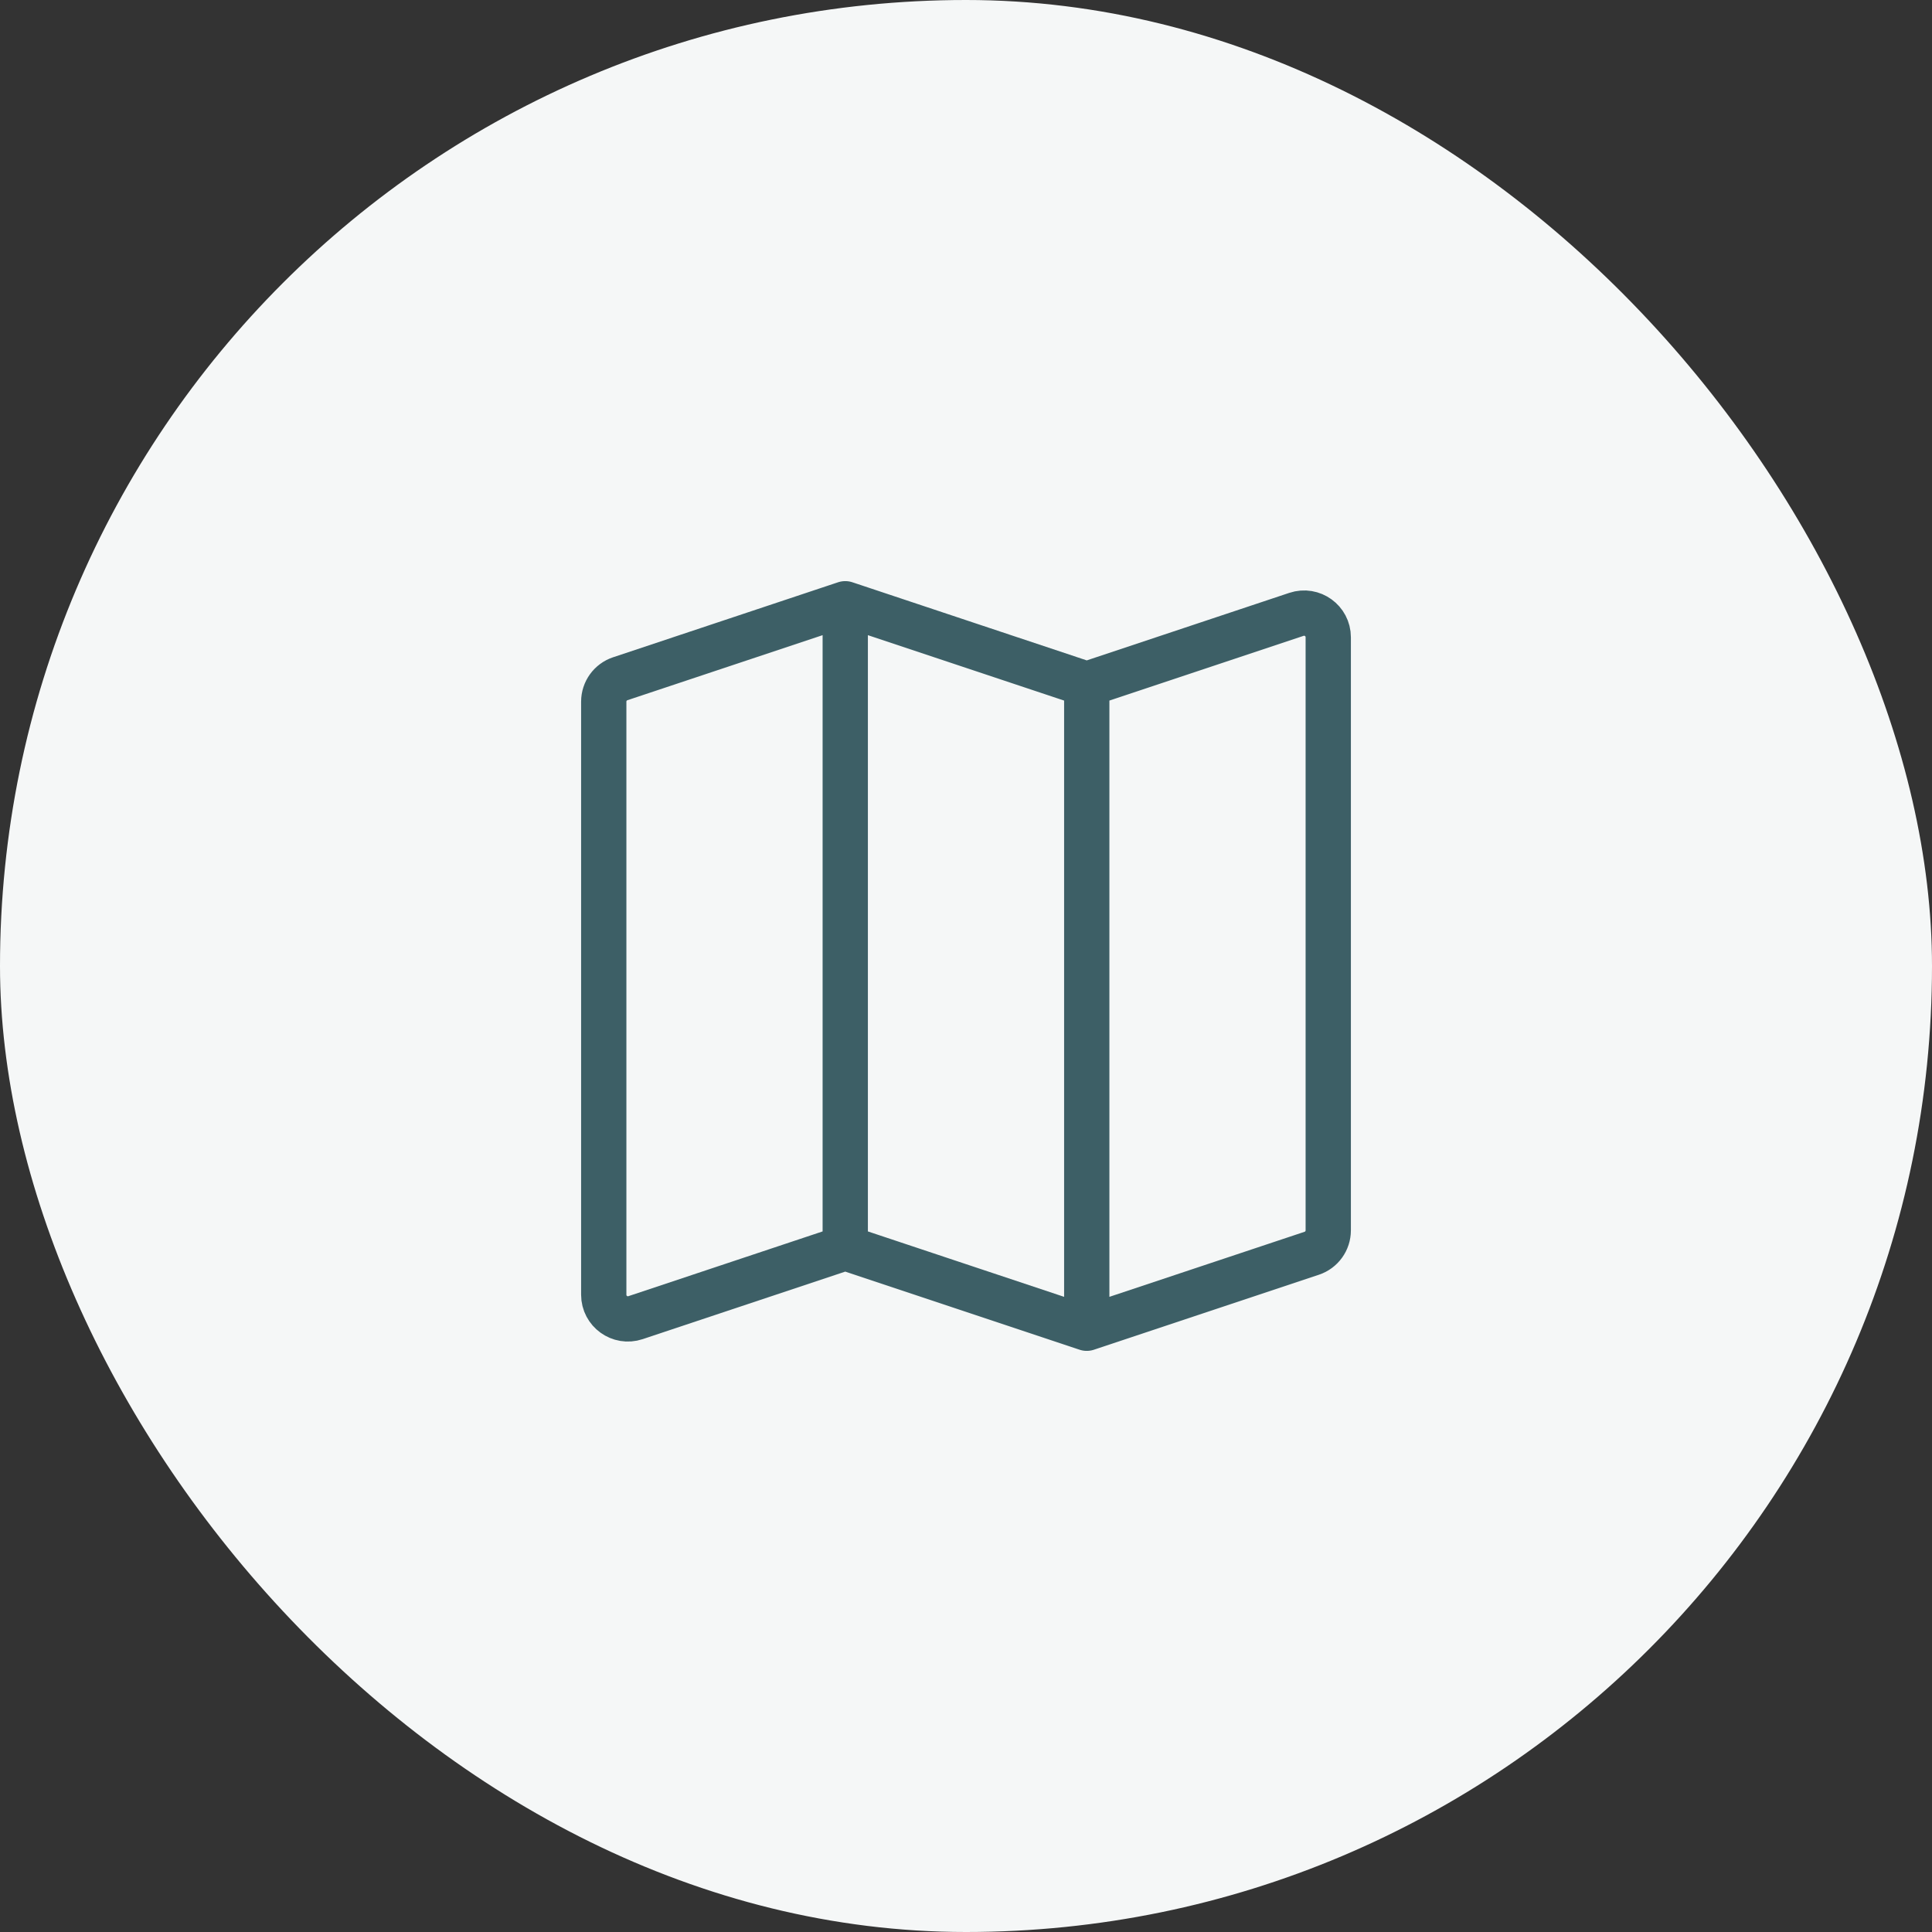
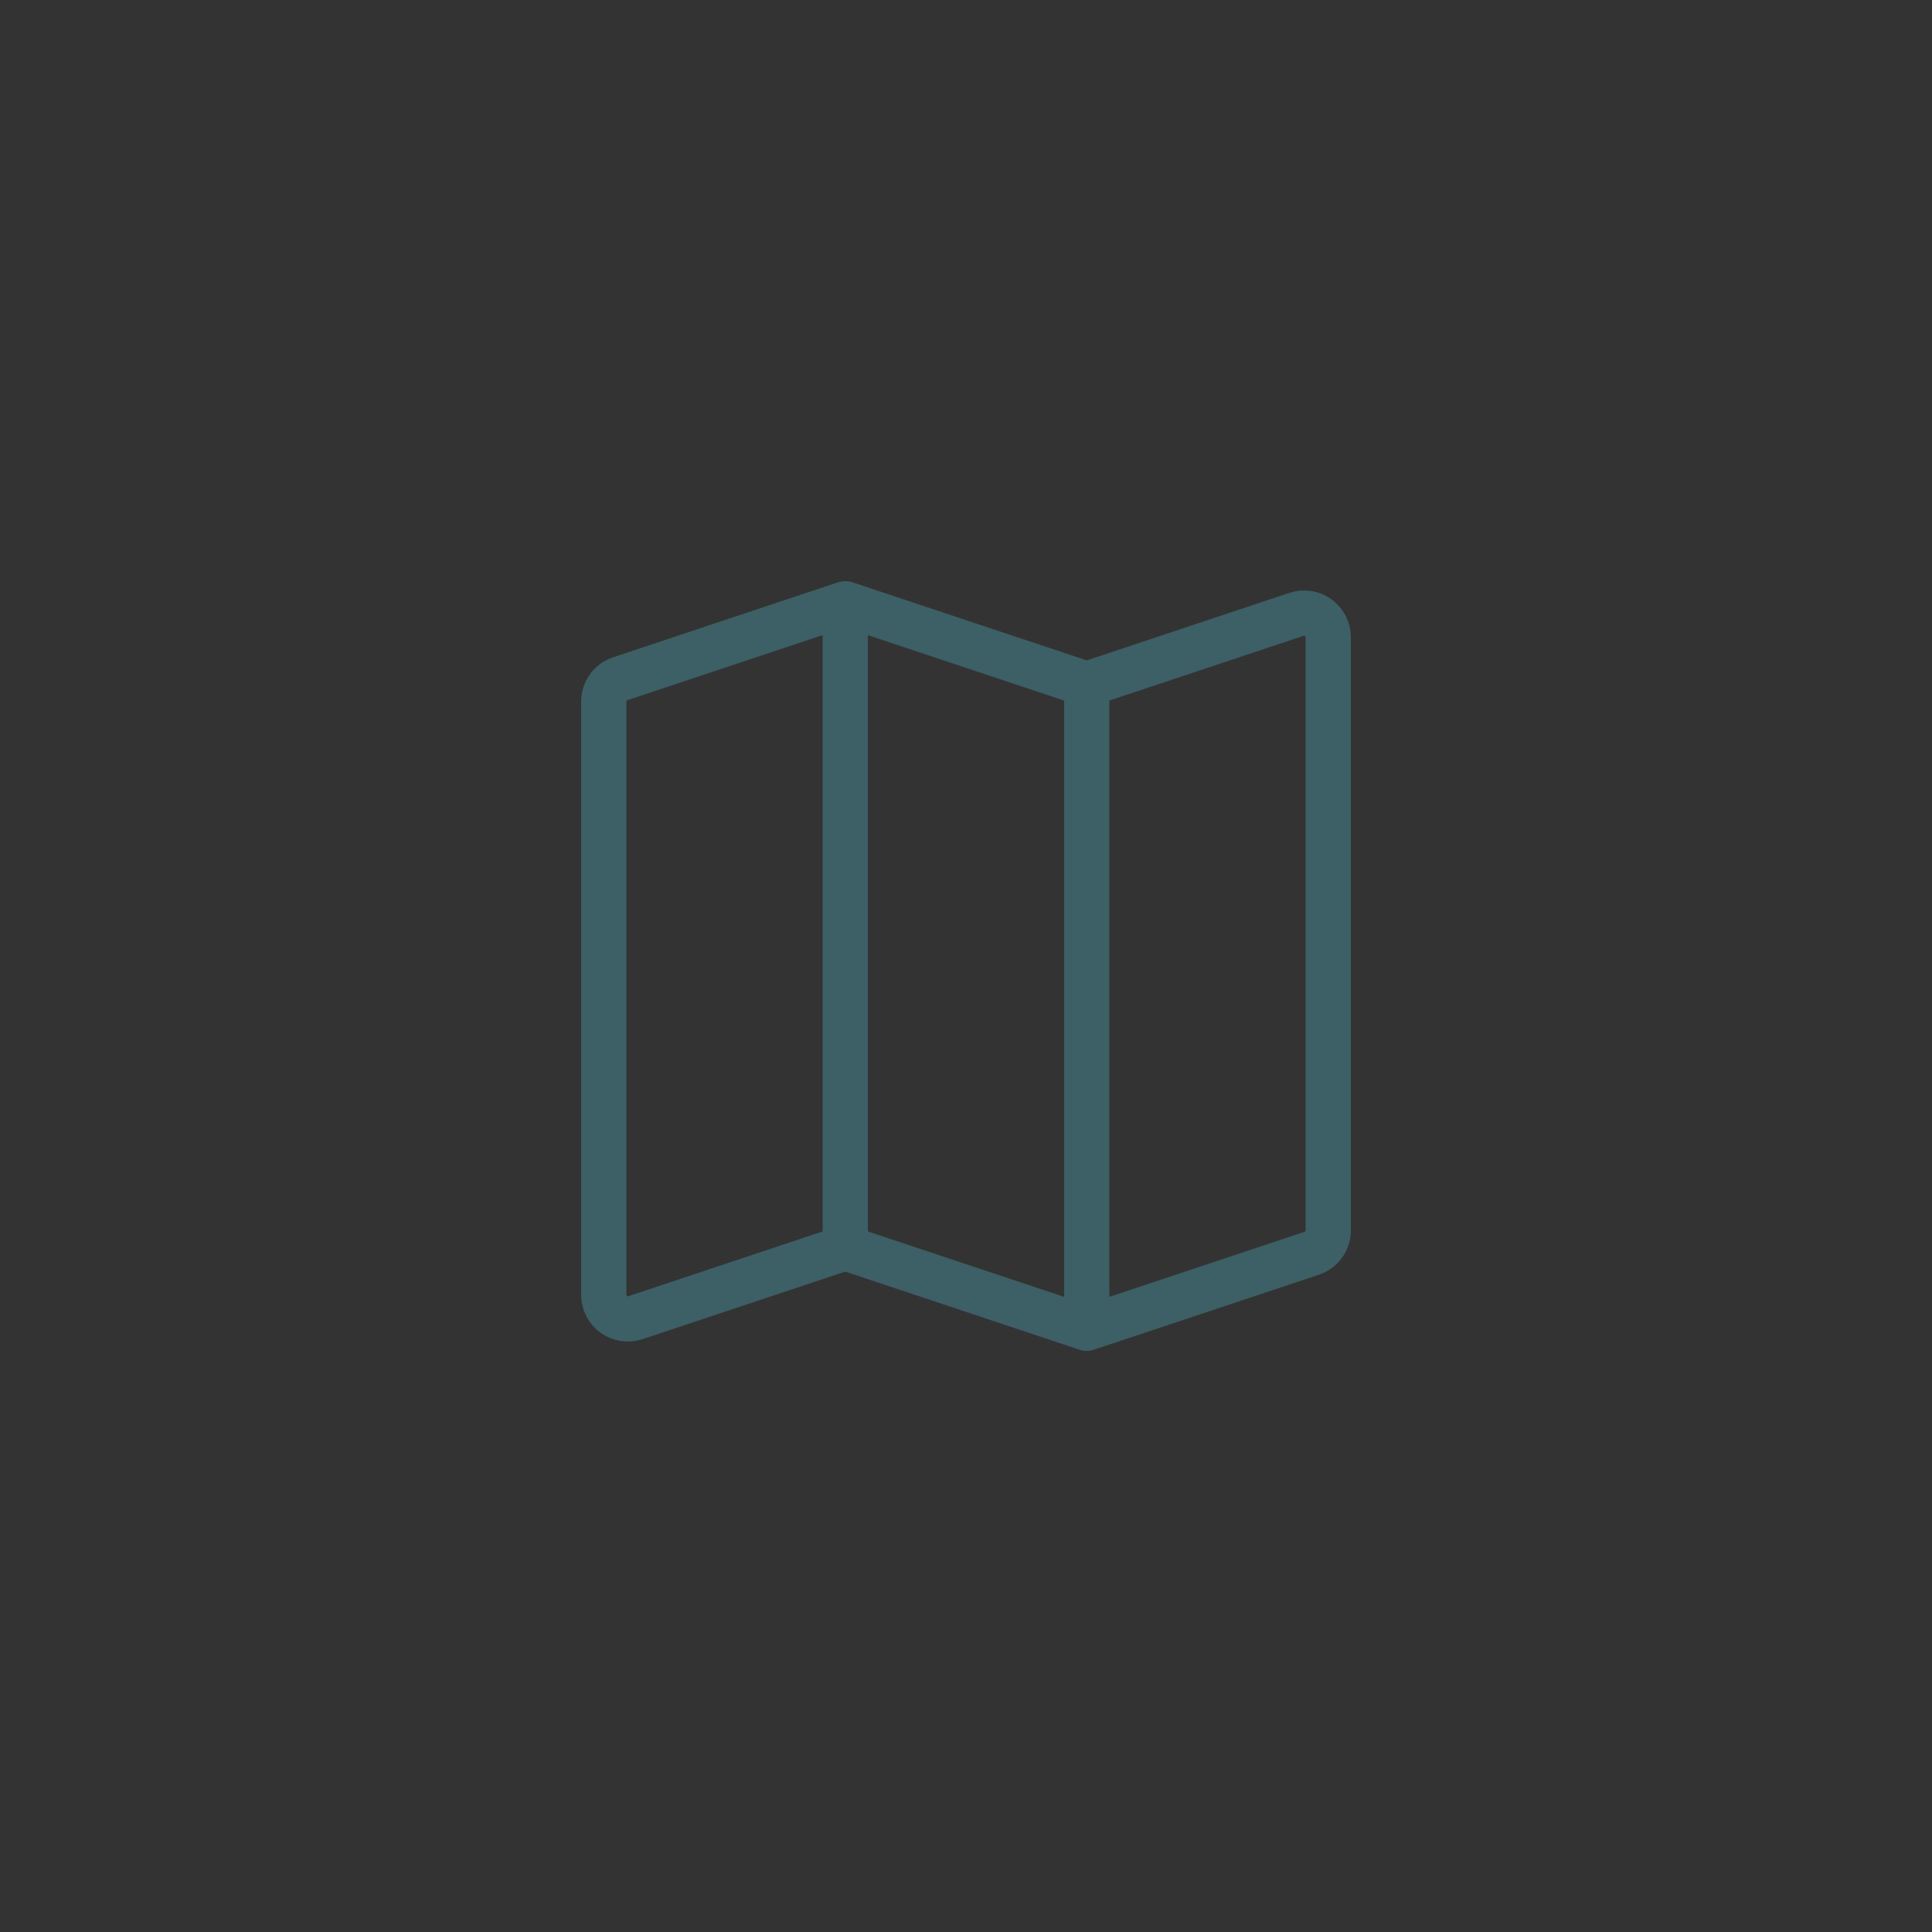
<svg xmlns="http://www.w3.org/2000/svg" width="64" height="64" viewBox="0 0 64 64" fill="none">
  <rect x="0" y="0" width="64" height="64" fill="#333333" stroke="none" />
-   <rect width="64" height="64" rx="32" fill="#F5F7F7" />
  <path d="M28 41.333L21.053 43.649C20.535 43.822 20 43.436 20 42.89V23.243C20 22.899 20.22 22.593 20.547 22.484L28 20M28 41.333L36 44M28 41.333V20M28 20L36 22.667M36 44L43.453 41.516C43.78 41.407 44 41.101 44 40.757V21.11C44 20.564 43.465 20.178 42.947 20.351L36 22.667M36 44V22.667" stroke="#3D5F66" stroke-width="1.5" stroke-linecap="round" stroke-linejoin="round" />
</svg>